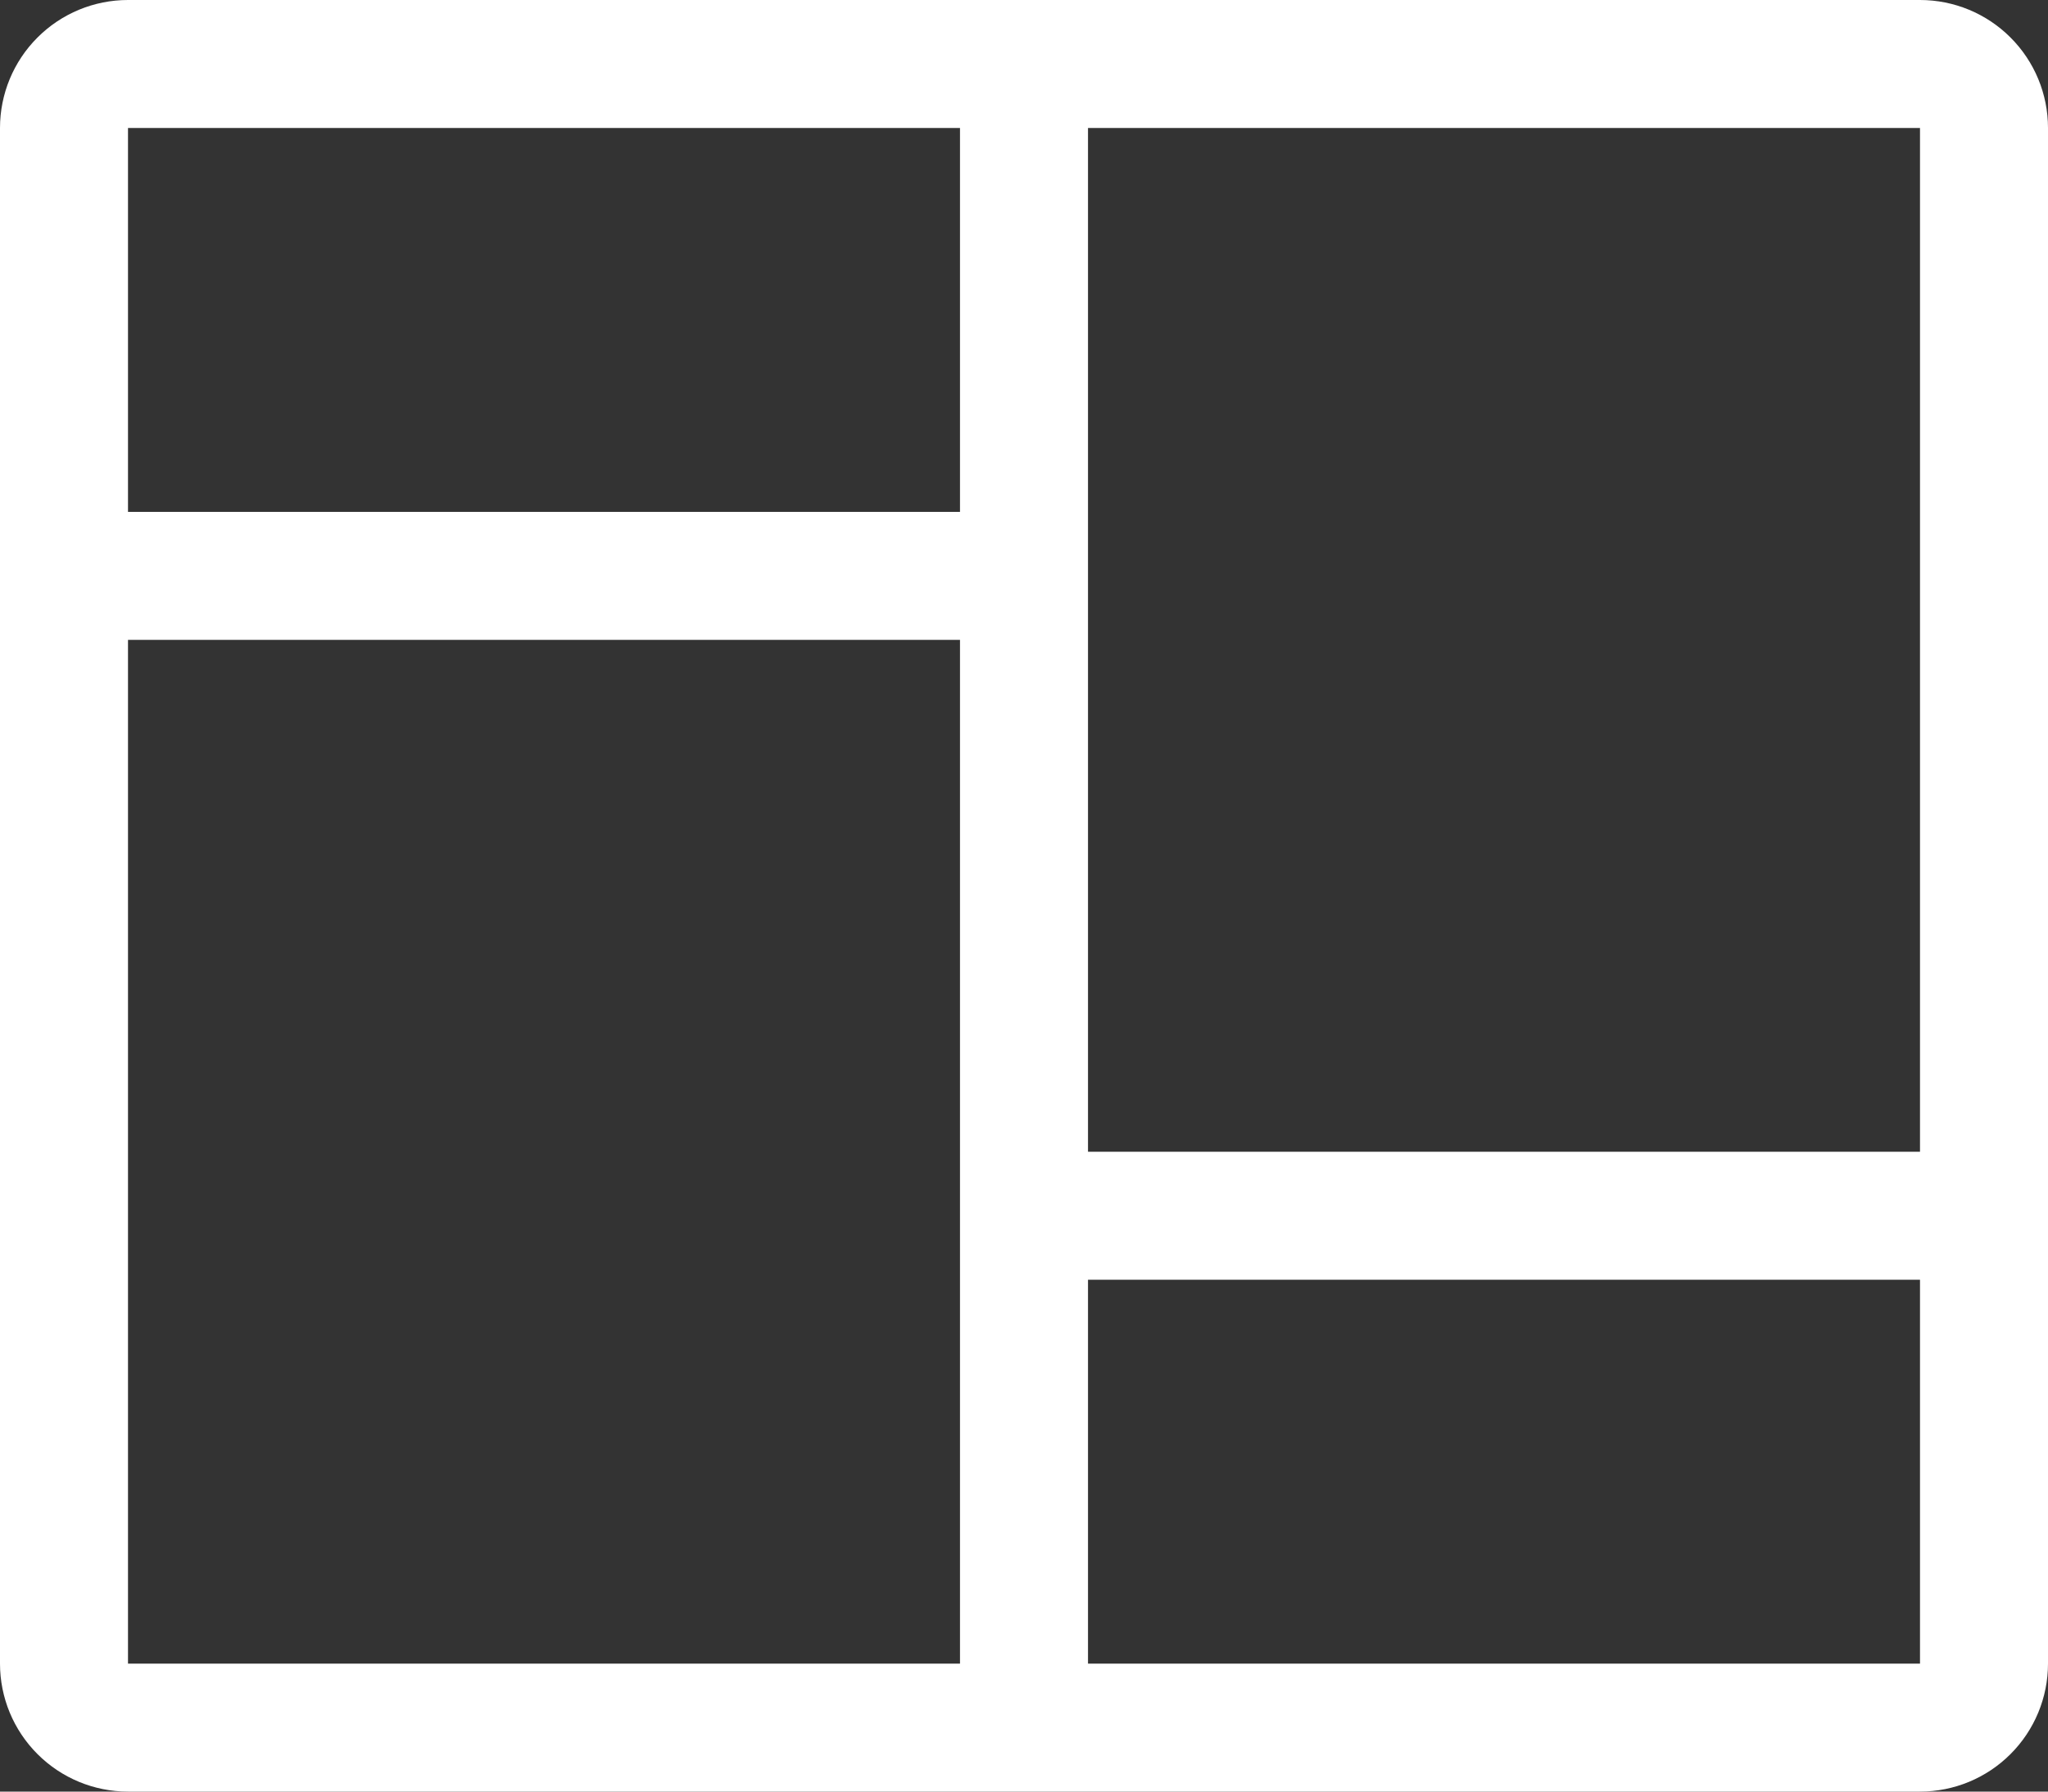
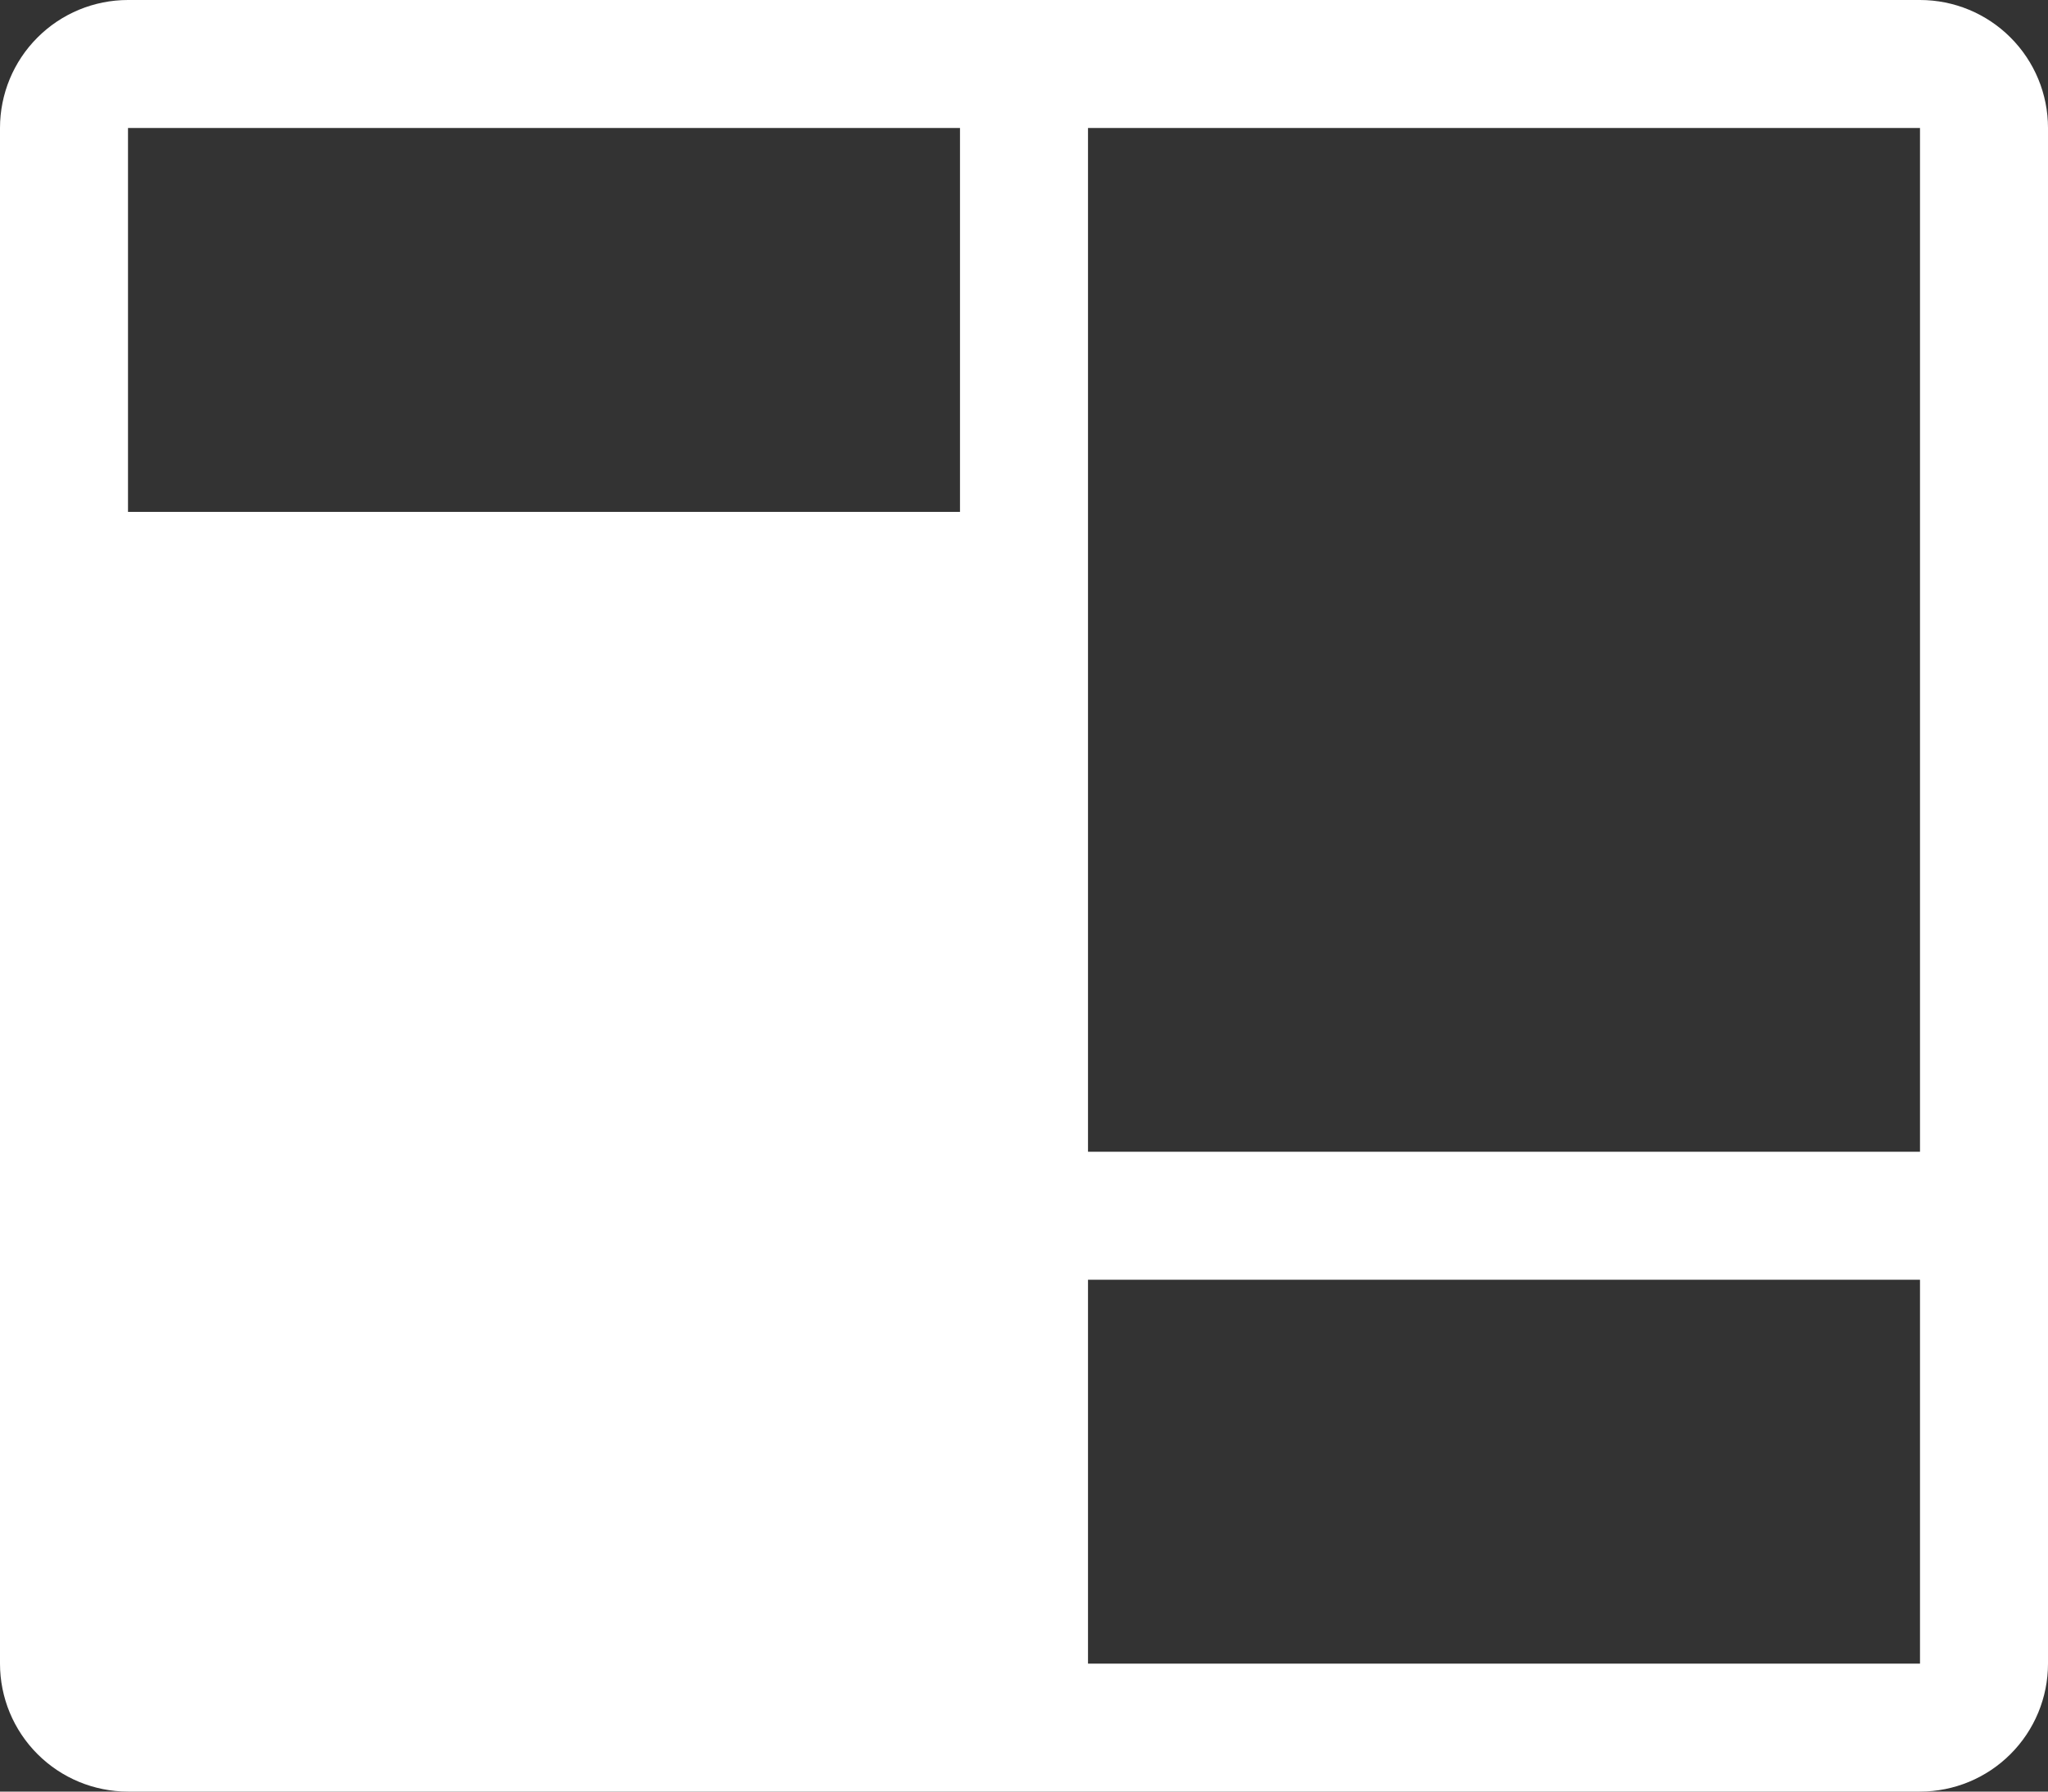
<svg xmlns="http://www.w3.org/2000/svg" width="48" height="42" viewBox="0 0 48 42" fill="none">
  <rect x="0" y="0" width="48" height="42" fill="#333333" stroke="none" />
-   <path d="M0 3C0 2.204 0.316 1.441 0.879 0.879C1.441 0.316 2.204 0 3 0H45C45.796 0 46.559 0.316 47.121 0.879C47.684 1.441 48 2.204 48 3V39C48 39.796 47.684 40.559 47.121 41.121C46.559 41.684 45.796 42 45 42H3C2.204 42 1.441 41.684 0.879 41.121C0.316 40.559 0 39.796 0 39V3ZM25.5 3V27H45V3H25.5ZM25.5 30V39H45V30H25.5ZM22.5 3H3V12H22.5V3ZM3 39H22.5V15H3V39Z" fill="white" />
+   <path d="M0 3C0 2.204 0.316 1.441 0.879 0.879C1.441 0.316 2.204 0 3 0H45C45.796 0 46.559 0.316 47.121 0.879C47.684 1.441 48 2.204 48 3V39C48 39.796 47.684 40.559 47.121 41.121C46.559 41.684 45.796 42 45 42H3C2.204 42 1.441 41.684 0.879 41.121C0.316 40.559 0 39.796 0 39V3ZM25.5 3V27H45V3H25.5ZM25.5 30V39H45V30H25.5ZM22.5 3H3V12H22.5V3ZM3 39H22.5H3V39Z" fill="white" />
</svg>